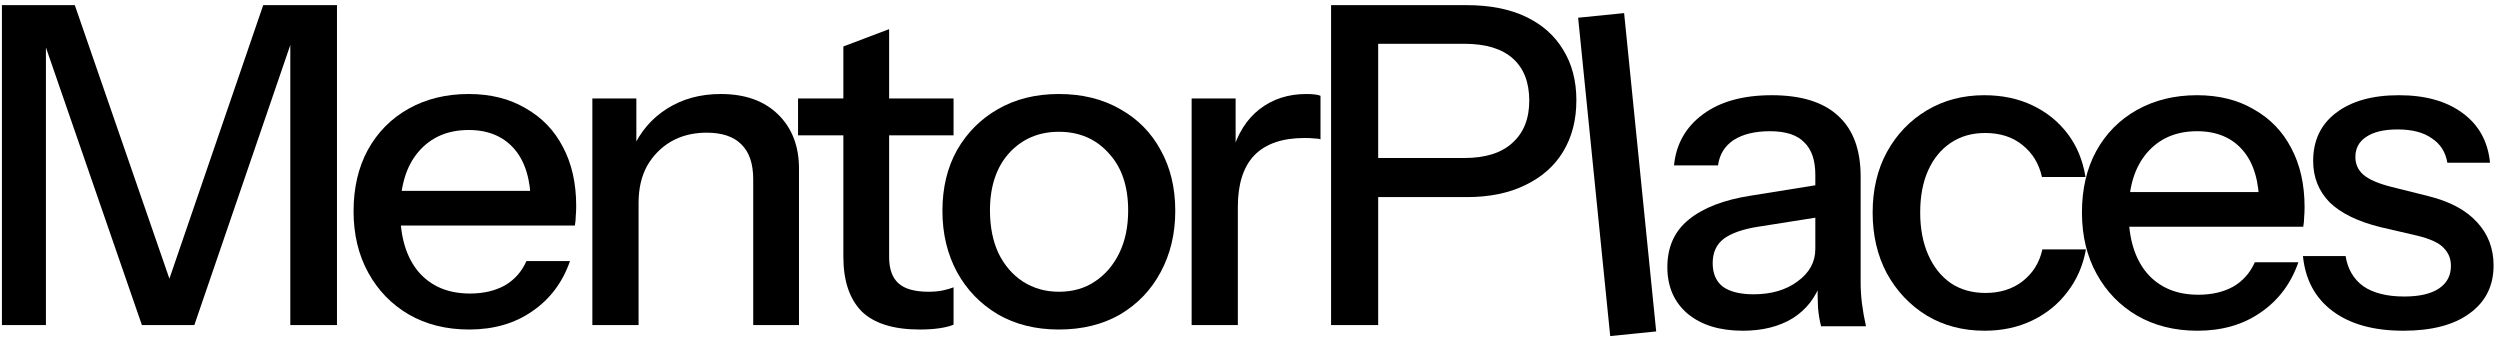
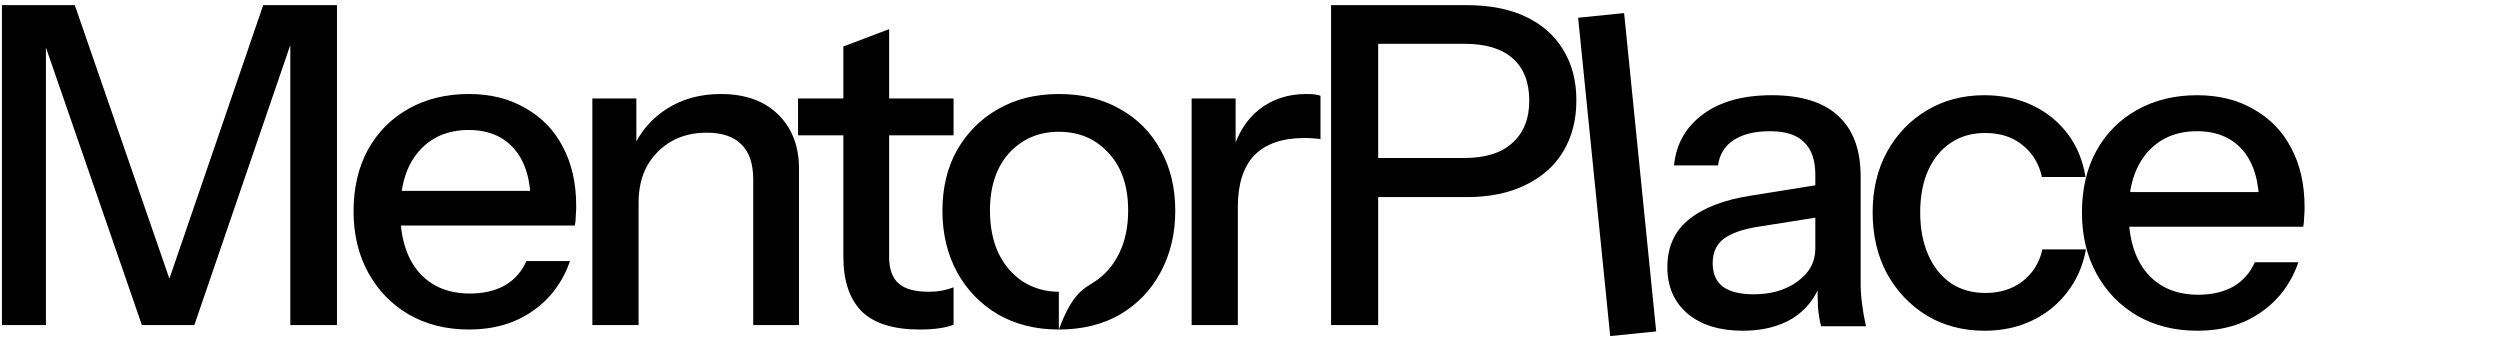
<svg xmlns="http://www.w3.org/2000/svg" width="323" height="44" viewBox="0 0 323 44" fill="none">
  <path d="M0.249 42V0.664H9.664L23.443 40.507H20.343L34.007 0.664H43.537V42H37.509V3.132H38.428L25.108 42H18.333L5.014 3.477H5.932V42H0.249Z" fill="black" />
  <path d="M60.608 42.574C57.661 42.574 55.058 41.924 52.8 40.622C50.58 39.321 48.839 37.522 47.576 35.225C46.313 32.929 45.681 30.288 45.681 27.303C45.681 24.279 46.294 21.638 47.518 19.38C48.781 17.083 50.542 15.304 52.8 14.04C55.058 12.777 57.642 12.146 60.551 12.146C63.383 12.146 65.833 12.758 67.9 13.983C70.005 15.17 71.612 16.835 72.722 18.978C73.87 21.121 74.445 23.667 74.445 26.614C74.445 27.073 74.425 27.513 74.387 27.934C74.387 28.317 74.349 28.719 74.272 29.14H49.7V24.662H70.081L68.588 26.442C68.588 23.303 67.88 20.911 66.464 19.265C65.048 17.619 63.077 16.796 60.551 16.796C57.833 16.796 55.671 17.734 54.063 19.61C52.494 21.447 51.709 24.011 51.709 27.303C51.709 30.633 52.494 33.235 54.063 35.111C55.671 36.986 57.891 37.924 60.723 37.924C62.445 37.924 63.938 37.579 65.201 36.891C66.464 36.163 67.402 35.111 68.014 33.733H73.641C72.684 36.489 71.057 38.651 68.761 40.22C66.502 41.79 63.785 42.574 60.608 42.574Z" fill="black" />
  <path d="M76.533 42V12.72H82.217V19.61H82.504V42H76.533ZM97.316 42V23.169C97.316 21.14 96.8 19.629 95.766 18.634C94.771 17.638 93.278 17.141 91.288 17.141C89.566 17.141 88.035 17.523 86.695 18.289C85.394 19.055 84.36 20.107 83.595 21.447C82.868 22.786 82.504 24.375 82.504 26.212L81.758 19.208C82.715 17.026 84.188 15.304 86.178 14.04C88.169 12.777 90.484 12.146 93.125 12.146C96.264 12.146 98.733 13.026 100.531 14.787C102.33 16.547 103.23 18.882 103.23 21.791V42H97.316Z" fill="black" />
  <path d="M118.837 42.574C115.43 42.574 112.923 41.79 111.316 40.22C109.747 38.613 108.962 36.259 108.962 33.159V6.003L114.875 3.764V33.216C114.875 34.747 115.277 35.876 116.081 36.603C116.885 37.331 118.186 37.694 119.985 37.694C120.674 37.694 121.286 37.637 121.822 37.522C122.358 37.407 122.817 37.273 123.2 37.12V41.943C122.779 42.134 122.186 42.287 121.42 42.402C120.655 42.517 119.794 42.574 118.837 42.574ZM103.106 17.485V12.72H123.2V17.485H103.106Z" fill="black" />
-   <path d="M136.803 42.574C133.817 42.574 131.196 41.924 128.937 40.622C126.679 39.283 124.918 37.465 123.655 35.168C122.392 32.833 121.761 30.192 121.761 27.245C121.761 24.26 122.392 21.638 123.655 19.38C124.957 17.122 126.717 15.361 128.937 14.098C131.196 12.797 133.817 12.146 136.803 12.146C139.826 12.146 142.467 12.797 144.726 14.098C146.984 15.361 148.725 17.122 149.95 19.38C151.213 21.638 151.845 24.26 151.845 27.245C151.845 30.192 151.213 32.833 149.95 35.168C148.725 37.465 146.984 39.283 144.726 40.622C142.467 41.924 139.826 42.574 136.803 42.574ZM136.803 37.694C138.602 37.694 140.152 37.254 141.453 36.374C142.793 35.493 143.845 34.269 144.611 32.699C145.376 31.13 145.759 29.293 145.759 27.188C145.759 24.049 144.917 21.581 143.233 19.782C141.587 17.945 139.444 17.026 136.803 17.026C134.2 17.026 132.057 17.945 130.373 19.782C128.727 21.619 127.904 24.088 127.904 27.188C127.904 29.293 128.268 31.13 128.995 32.699C129.76 34.269 130.813 35.493 132.152 36.374C133.53 37.254 135.08 37.694 136.803 37.694Z" fill="black" />
+   <path d="M136.803 42.574C133.817 42.574 131.196 41.924 128.937 40.622C126.679 39.283 124.918 37.465 123.655 35.168C122.392 32.833 121.761 30.192 121.761 27.245C121.761 24.26 122.392 21.638 123.655 19.38C124.957 17.122 126.717 15.361 128.937 14.098C131.196 12.797 133.817 12.146 136.803 12.146C139.826 12.146 142.467 12.797 144.726 14.098C146.984 15.361 148.725 17.122 149.95 19.38C151.213 21.638 151.845 24.26 151.845 27.245C151.845 30.192 151.213 32.833 149.95 35.168C148.725 37.465 146.984 39.283 144.726 40.622C142.467 41.924 139.826 42.574 136.803 42.574ZC138.602 37.694 140.152 37.254 141.453 36.374C142.793 35.493 143.845 34.269 144.611 32.699C145.376 31.13 145.759 29.293 145.759 27.188C145.759 24.049 144.917 21.581 143.233 19.782C141.587 17.945 139.444 17.026 136.803 17.026C134.2 17.026 132.057 17.945 130.373 19.782C128.727 21.619 127.904 24.088 127.904 27.188C127.904 29.293 128.268 31.13 128.995 32.699C129.76 34.269 130.813 35.493 132.152 36.374C133.53 37.254 135.08 37.694 136.803 37.694Z" fill="black" />
  <path d="M153.959 42V12.72H159.642V20.011H159.929V42H153.959ZM159.929 26.729L159.183 19.782C159.872 17.294 161.059 15.399 162.743 14.098C164.427 12.797 166.436 12.146 168.771 12.146C169.651 12.146 170.264 12.223 170.608 12.376V18.002C170.417 17.925 170.149 17.887 169.804 17.887C169.46 17.849 169.039 17.83 168.541 17.83C165.671 17.83 163.508 18.576 162.054 20.069C160.638 21.561 159.929 23.781 159.929 26.729Z" fill="black" />
  <path d="M171.975 42V0.664H189.486C192.471 0.664 195.016 1.161 197.122 2.156C199.227 3.151 200.834 4.568 201.944 6.405C203.092 8.242 203.667 10.424 203.667 12.95C203.667 15.514 203.092 17.734 201.944 19.61C200.834 21.447 199.208 22.882 197.064 23.915C194.959 24.949 192.433 25.465 189.486 25.465H176.626V20.413H189.199C191.916 20.413 193.983 19.763 195.399 18.461C196.854 17.16 197.581 15.342 197.581 13.007C197.581 10.634 196.873 8.816 195.457 7.553C194.04 6.29 191.955 5.658 189.199 5.658H178.061V42H171.975Z" fill="black" />
  <path d="M235.286 42.156C235.095 41.429 234.961 40.625 234.885 39.745C234.846 38.865 234.827 37.793 234.827 36.53H234.54V22.579C234.54 20.703 234.062 19.306 233.105 18.388C232.186 17.431 230.713 16.953 228.684 16.953C226.732 16.953 225.163 17.335 223.976 18.101C222.828 18.866 222.158 19.957 221.967 21.373H216.283C216.551 18.617 217.795 16.417 220.015 14.771C222.235 13.125 225.201 12.302 228.914 12.302C232.741 12.302 235.612 13.202 237.525 15.001C239.439 16.761 240.396 19.364 240.396 22.809V36.53C240.396 37.41 240.453 38.31 240.568 39.228C240.683 40.147 240.855 41.123 241.085 42.156H235.286ZM225.182 42.73C222.196 42.73 219.823 42.003 218.063 40.549C216.302 39.056 215.422 37.047 215.422 34.521C215.422 31.918 216.34 29.87 218.178 28.378C220.053 26.847 222.732 25.813 226.215 25.277L235.861 23.727V27.918L227.134 29.296C225.182 29.602 223.708 30.119 222.713 30.846C221.756 31.573 221.278 32.626 221.278 34.004C221.278 35.343 221.718 36.358 222.598 37.047C223.517 37.697 224.837 38.023 226.56 38.023C228.856 38.023 230.751 37.468 232.244 36.358C233.775 35.248 234.54 33.851 234.54 32.167L235.286 36.415C234.597 38.444 233.373 40.013 231.612 41.123C229.851 42.195 227.708 42.73 225.182 42.73Z" fill="black" />
  <path d="M256.414 42.73C253.619 42.73 251.132 42.08 248.95 40.779C246.768 39.439 245.046 37.621 243.783 35.324C242.558 33.028 241.946 30.406 241.946 27.459C241.946 24.512 242.558 21.909 243.783 19.651C245.046 17.355 246.768 15.556 248.95 14.254C251.132 12.953 253.6 12.302 256.356 12.302C258.691 12.302 260.777 12.742 262.614 13.623C264.451 14.503 265.963 15.728 267.15 17.297C268.336 18.866 269.102 20.723 269.446 22.866H263.82C263.437 21.144 262.595 19.766 261.294 18.732C260.03 17.699 258.423 17.182 256.471 17.182C254.787 17.182 253.313 17.603 252.05 18.445C250.787 19.287 249.811 20.474 249.122 22.005C248.433 23.536 248.089 25.354 248.089 27.459C248.089 29.526 248.433 31.344 249.122 32.913C249.811 34.482 250.787 35.707 252.05 36.587C253.313 37.429 254.806 37.85 256.528 37.85C258.404 37.85 259.992 37.353 261.294 36.358C262.633 35.324 263.494 33.947 263.877 32.224H269.503C269.121 34.329 268.317 36.166 267.092 37.736C265.906 39.305 264.394 40.53 262.557 41.41C260.719 42.29 258.672 42.73 256.414 42.73Z" fill="black" />
  <path d="M283.915 42.73C280.968 42.73 278.365 42.08 276.107 40.779C273.887 39.477 272.145 37.678 270.882 35.382C269.619 33.085 268.988 30.444 268.988 27.459C268.988 24.435 269.6 21.794 270.825 19.536C272.088 17.24 273.849 15.46 276.107 14.197C278.365 12.934 280.948 12.302 283.857 12.302C286.69 12.302 289.139 12.915 291.206 14.139C293.311 15.326 294.919 16.991 296.029 19.134C297.177 21.278 297.751 23.823 297.751 26.77C297.751 27.229 297.732 27.669 297.694 28.09C297.694 28.473 297.655 28.875 297.579 29.296H273.006V24.818H293.388L291.895 26.598C291.895 23.459 291.187 21.067 289.771 19.421C288.355 17.776 286.383 16.953 283.857 16.953C281.14 16.953 278.977 17.89 277.37 19.766C275.801 21.603 275.016 24.167 275.016 27.459C275.016 30.789 275.801 33.392 277.37 35.267C278.977 37.142 281.197 38.08 284.03 38.08C285.752 38.08 287.245 37.736 288.508 37.047C289.771 36.319 290.708 35.267 291.321 33.889H296.947C295.99 36.645 294.364 38.807 292.067 40.377C289.809 41.946 287.092 42.73 283.915 42.73Z" fill="black" />
-   <path d="M310.516 42.73C306.688 42.73 303.645 41.889 301.387 40.204C299.129 38.52 297.847 36.147 297.541 33.085H303.052C303.32 34.769 304.086 36.071 305.349 36.989C306.65 37.87 308.411 38.31 310.631 38.31C312.583 38.31 314.075 37.965 315.109 37.276C316.142 36.587 316.659 35.611 316.659 34.348C316.659 33.43 316.353 32.664 315.74 32.052C315.166 31.401 314.018 30.865 312.296 30.444L307.588 29.354C304.641 28.626 302.44 27.555 300.985 26.139C299.569 24.684 298.861 22.904 298.861 20.799C298.861 18.158 299.837 16.091 301.789 14.599C303.779 13.068 306.497 12.302 309.942 12.302C313.348 12.302 316.085 13.068 318.152 14.599C320.257 16.13 321.443 18.273 321.711 21.029H316.2C315.97 19.651 315.3 18.598 314.19 17.871C313.118 17.106 311.645 16.723 309.769 16.723C308.009 16.723 306.65 17.048 305.693 17.699C304.775 18.311 304.315 19.172 304.315 20.282C304.315 21.201 304.66 21.966 305.349 22.579C306.076 23.191 307.262 23.708 308.908 24.129L313.731 25.335C316.525 26.024 318.63 27.153 320.046 28.722C321.462 30.253 322.17 32.109 322.17 34.291C322.17 36.932 321.137 38.999 319.07 40.492C317.042 41.984 314.19 42.73 310.516 42.73Z" fill="black" />
  <path d="M208.038 43.419L203.895 2.291L209.836 1.692L213.979 42.821L208.038 43.419Z" fill="black" />
</svg>